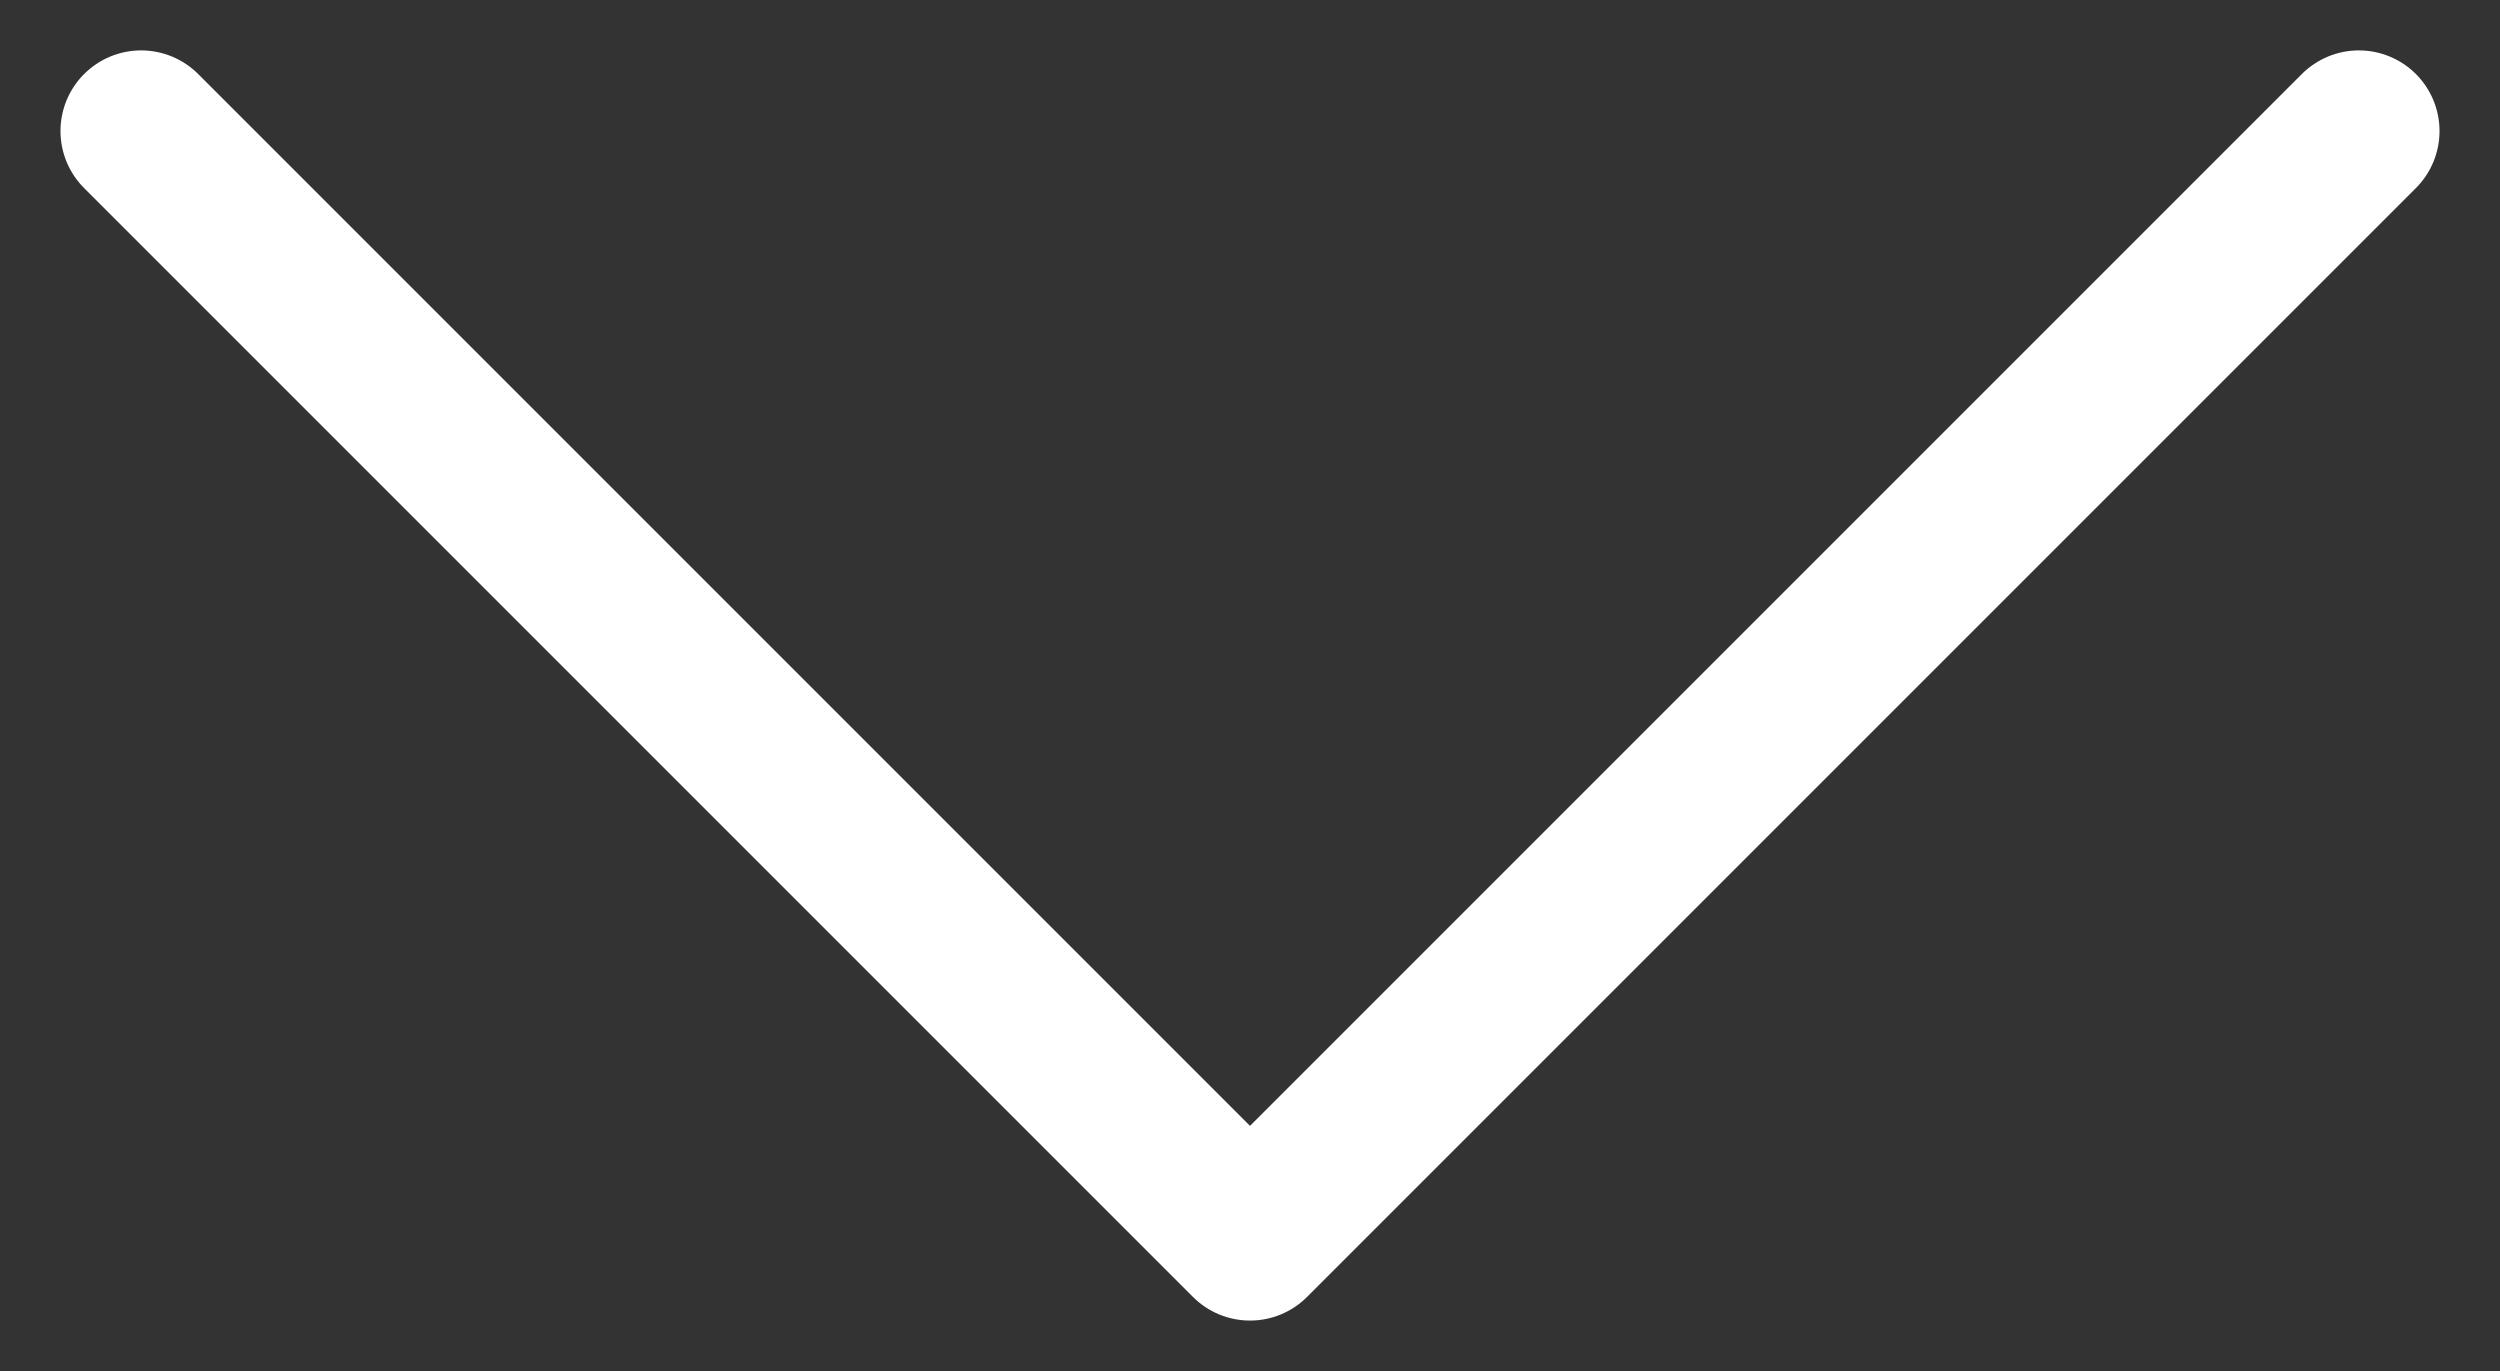
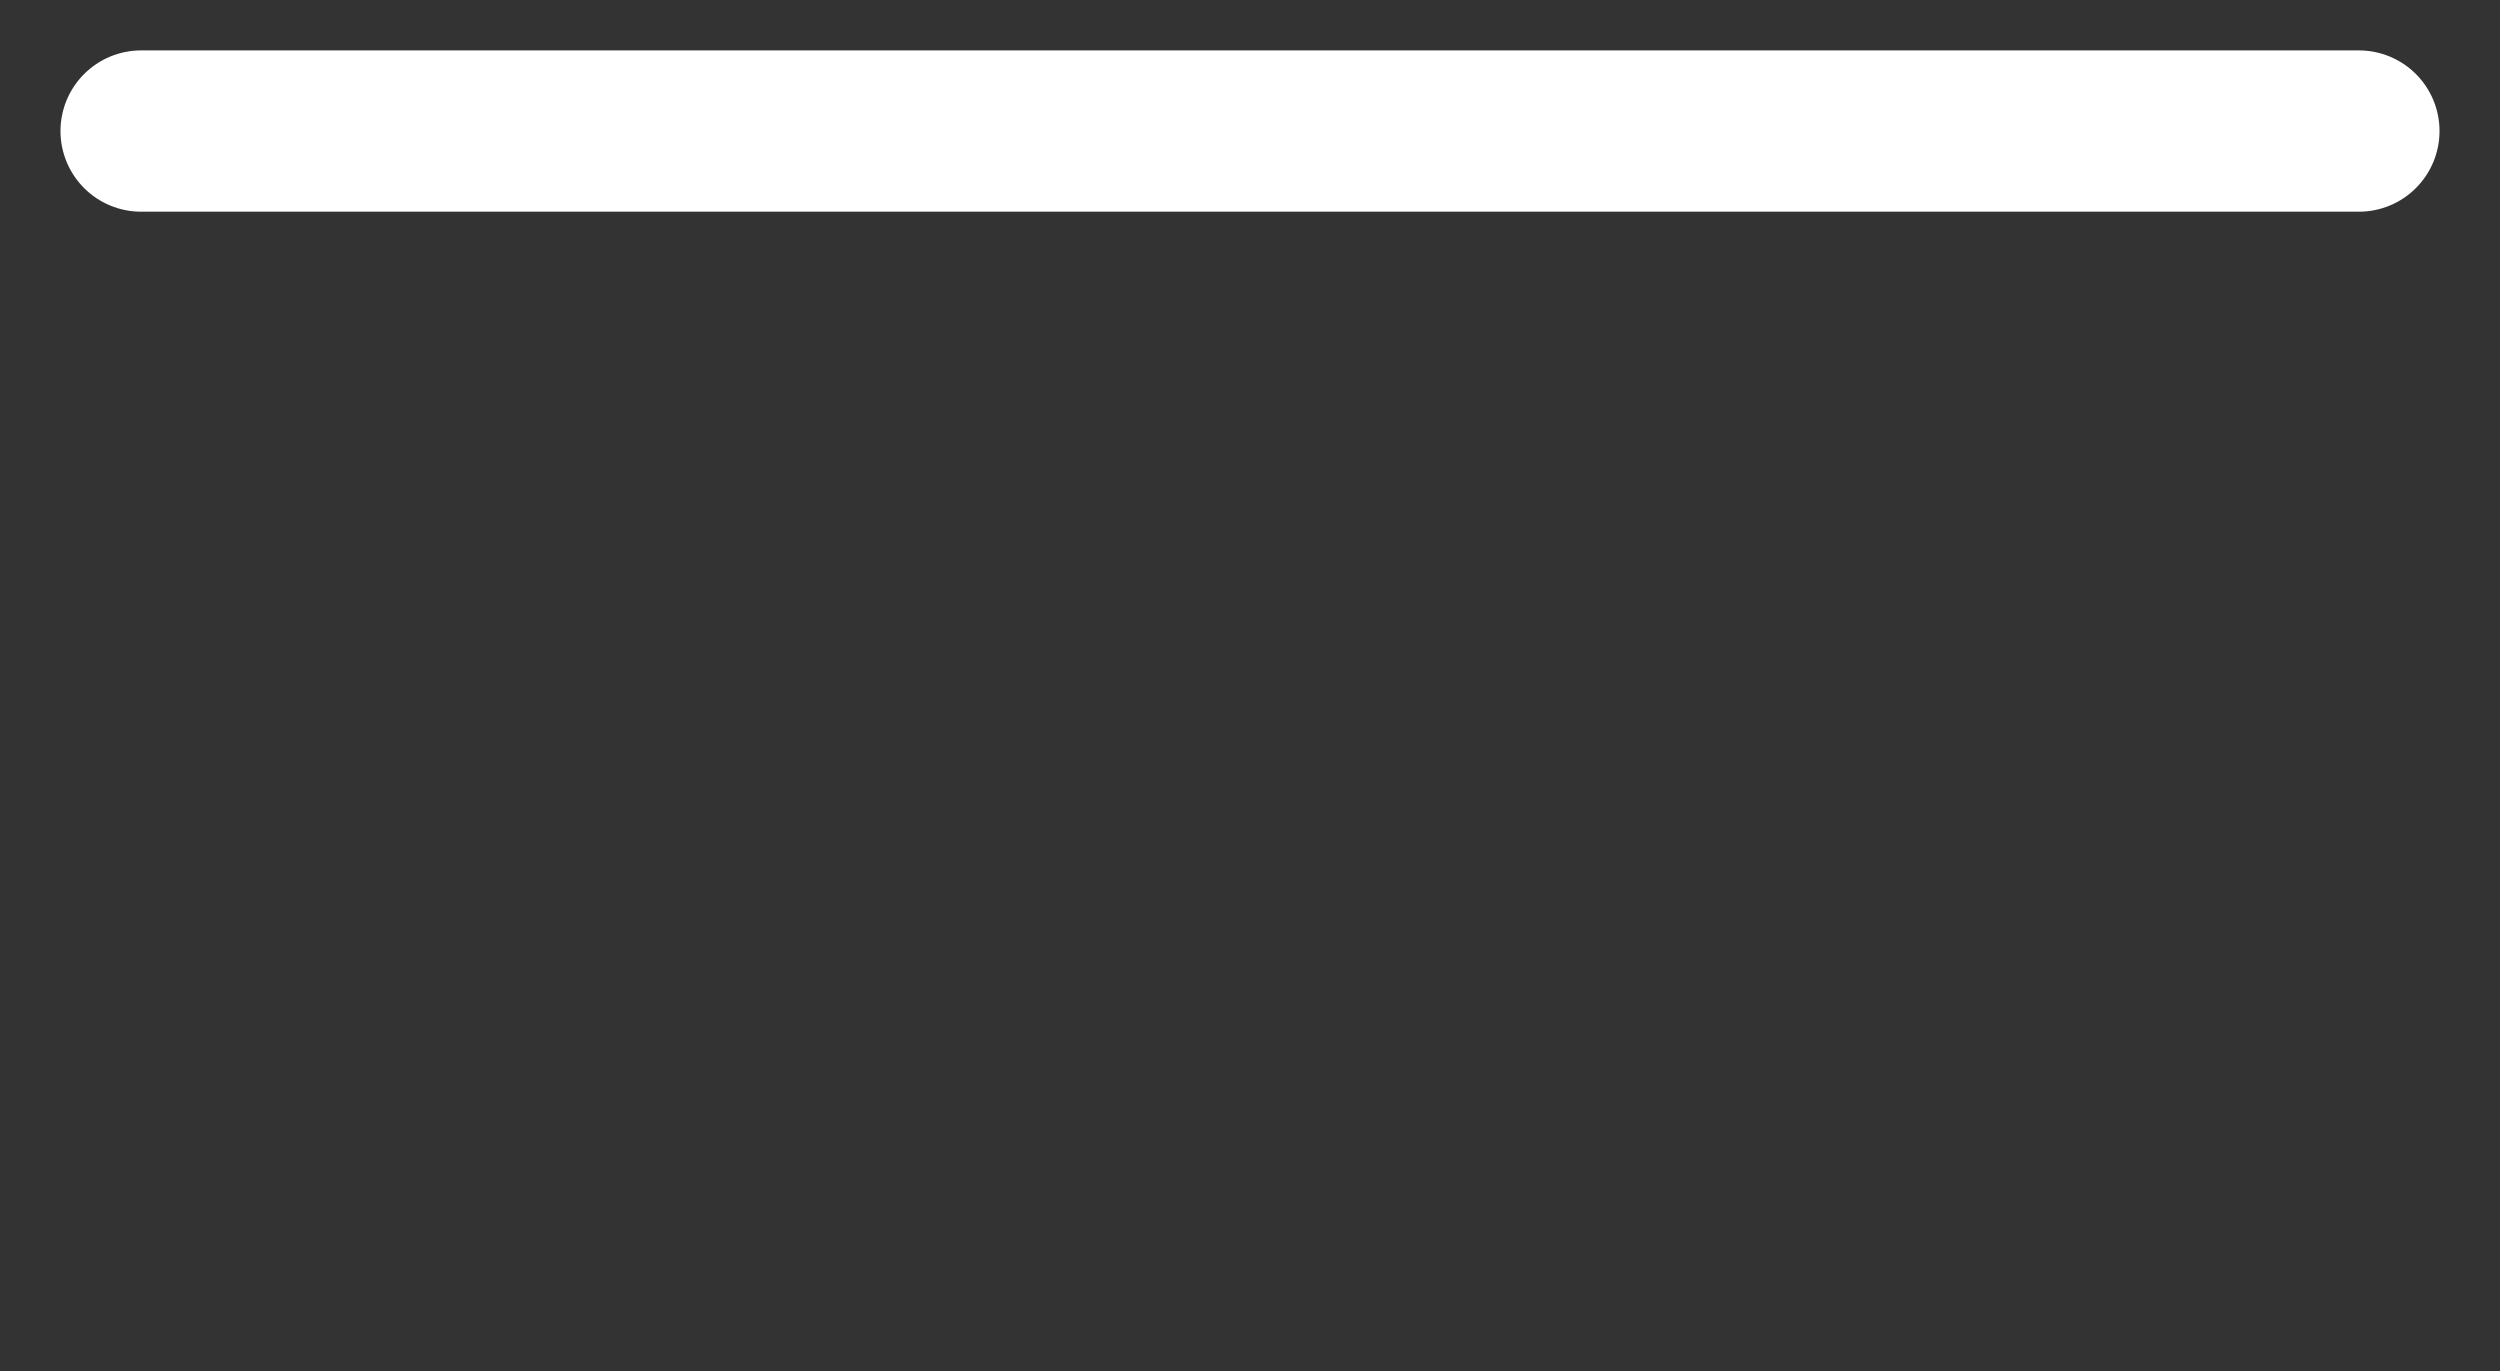
<svg xmlns="http://www.w3.org/2000/svg" width="31" height="17" viewBox="0 0 31 17" fill="none">
  <rect x="0" y="0" width="31" height="17" fill="#333333" stroke="none" />
-   <path d="M1.75 1.625L15.5 15.375L29.25 1.625" stroke="white" stroke-width="2" stroke-linecap="round" stroke-linejoin="round" />
+   <path d="M1.75 1.625L29.25 1.625" stroke="white" stroke-width="2" stroke-linecap="round" stroke-linejoin="round" />
</svg>